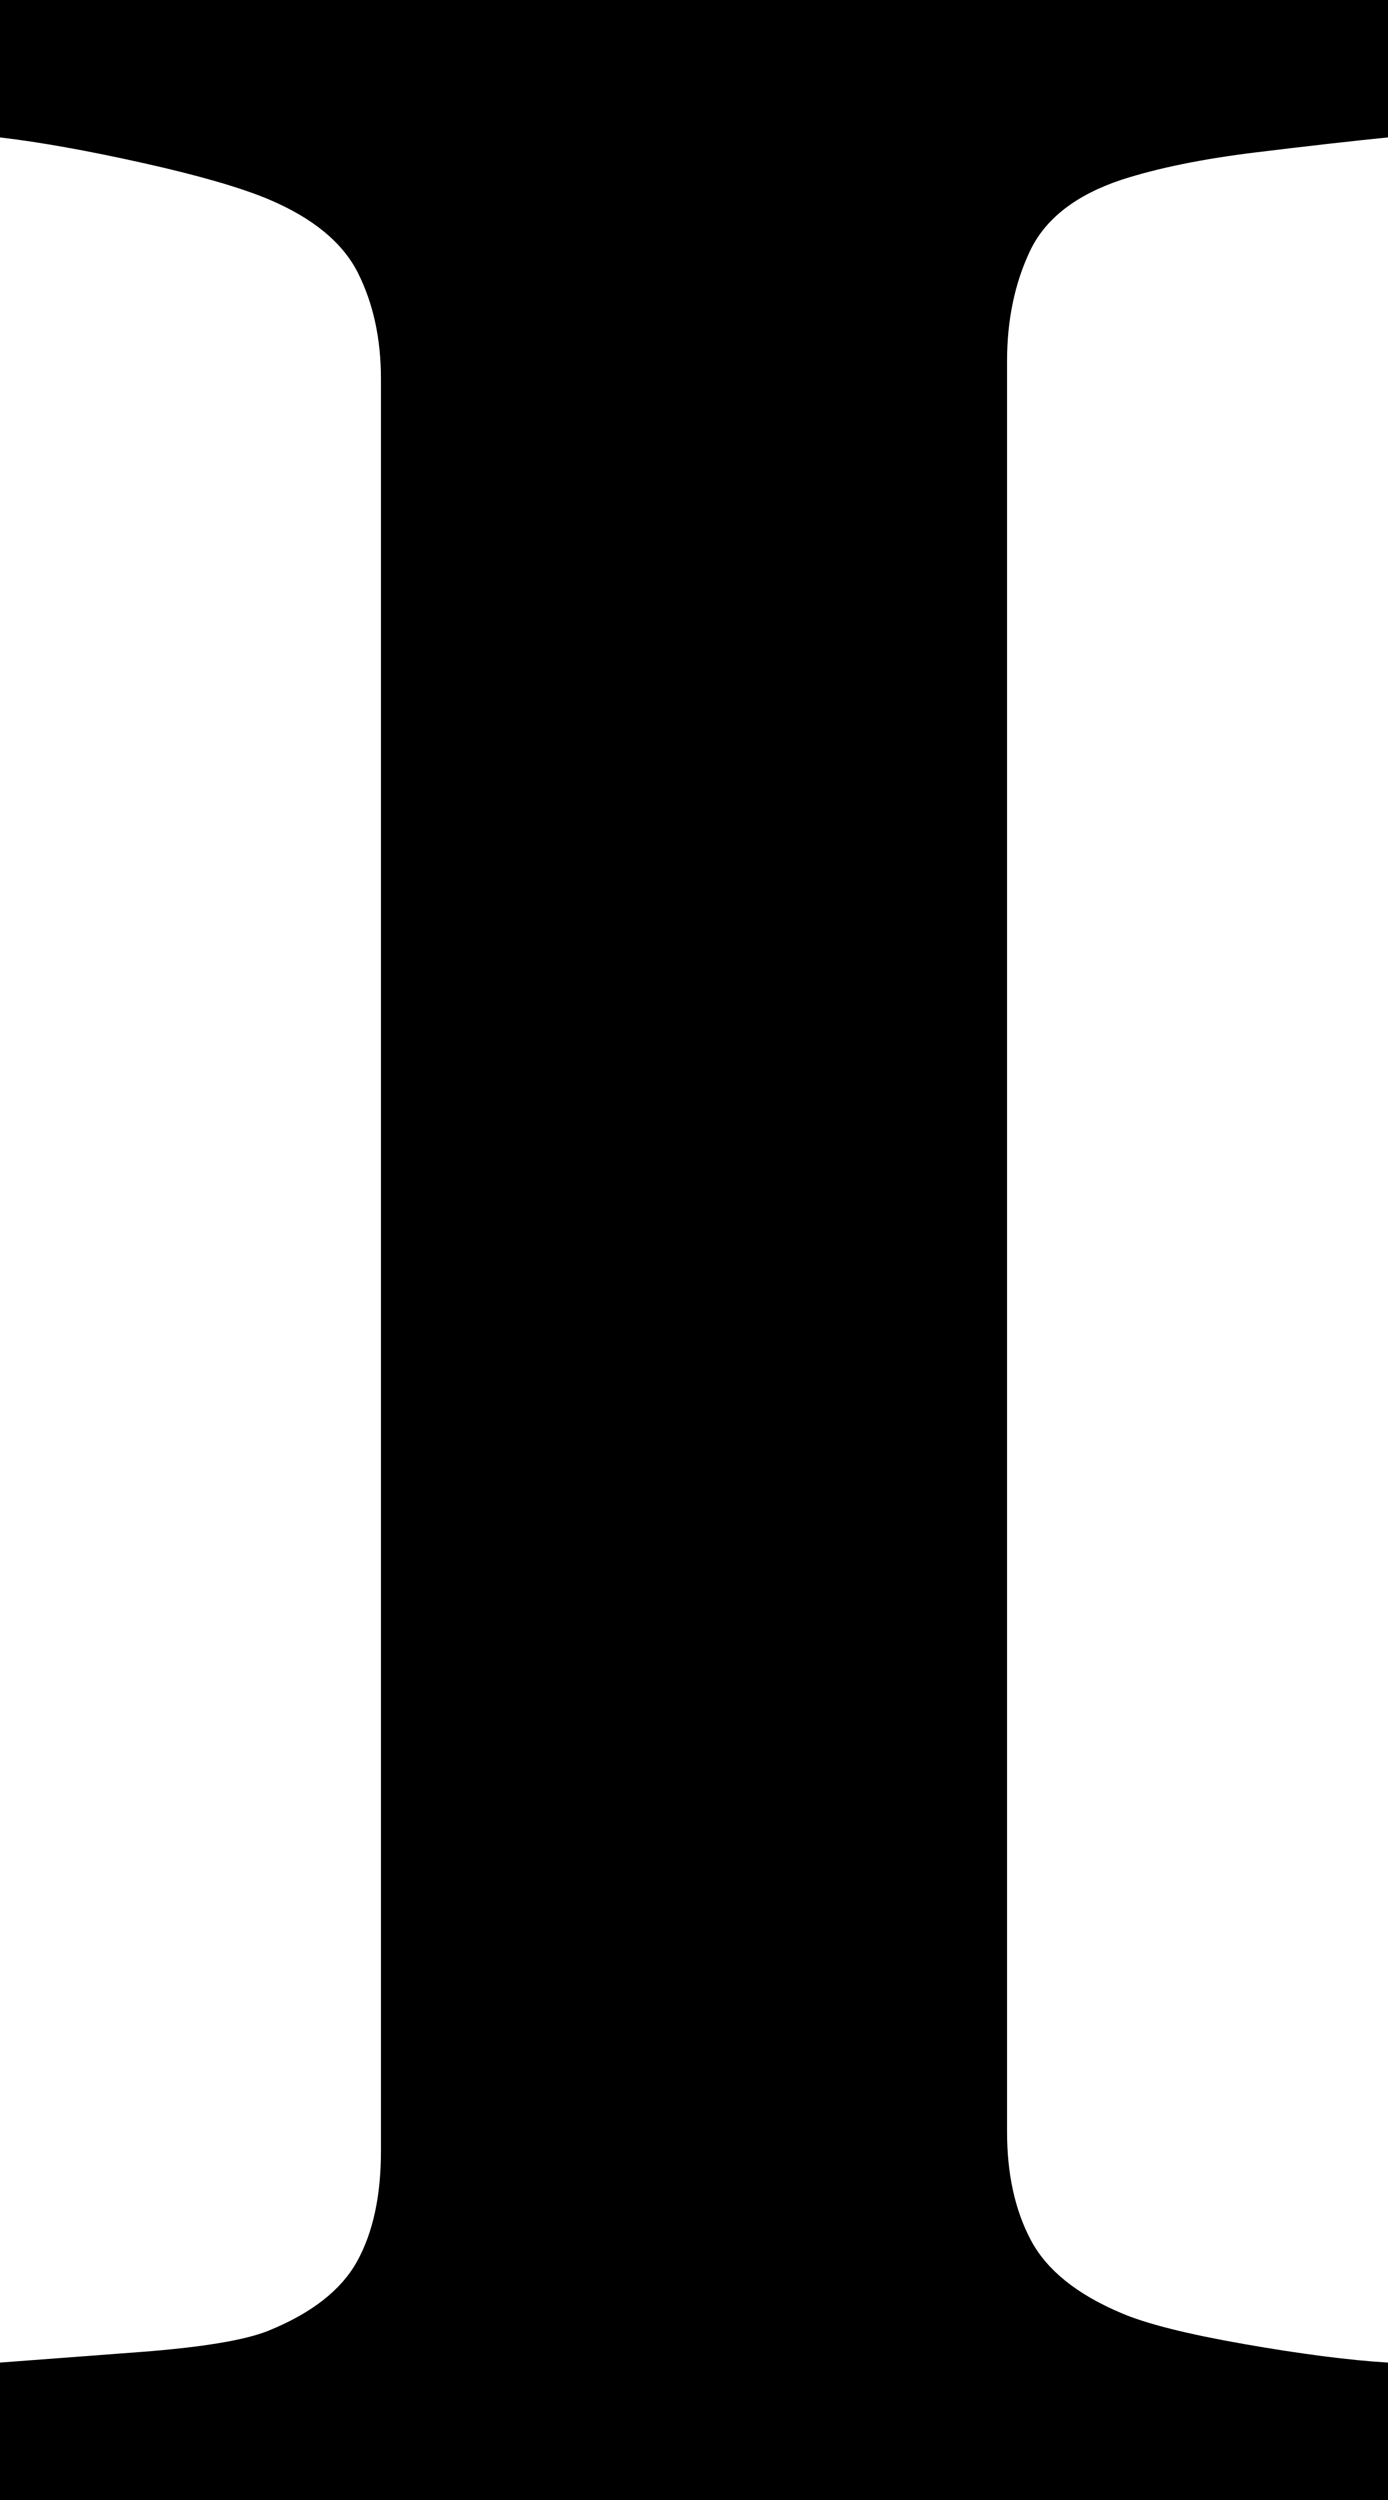
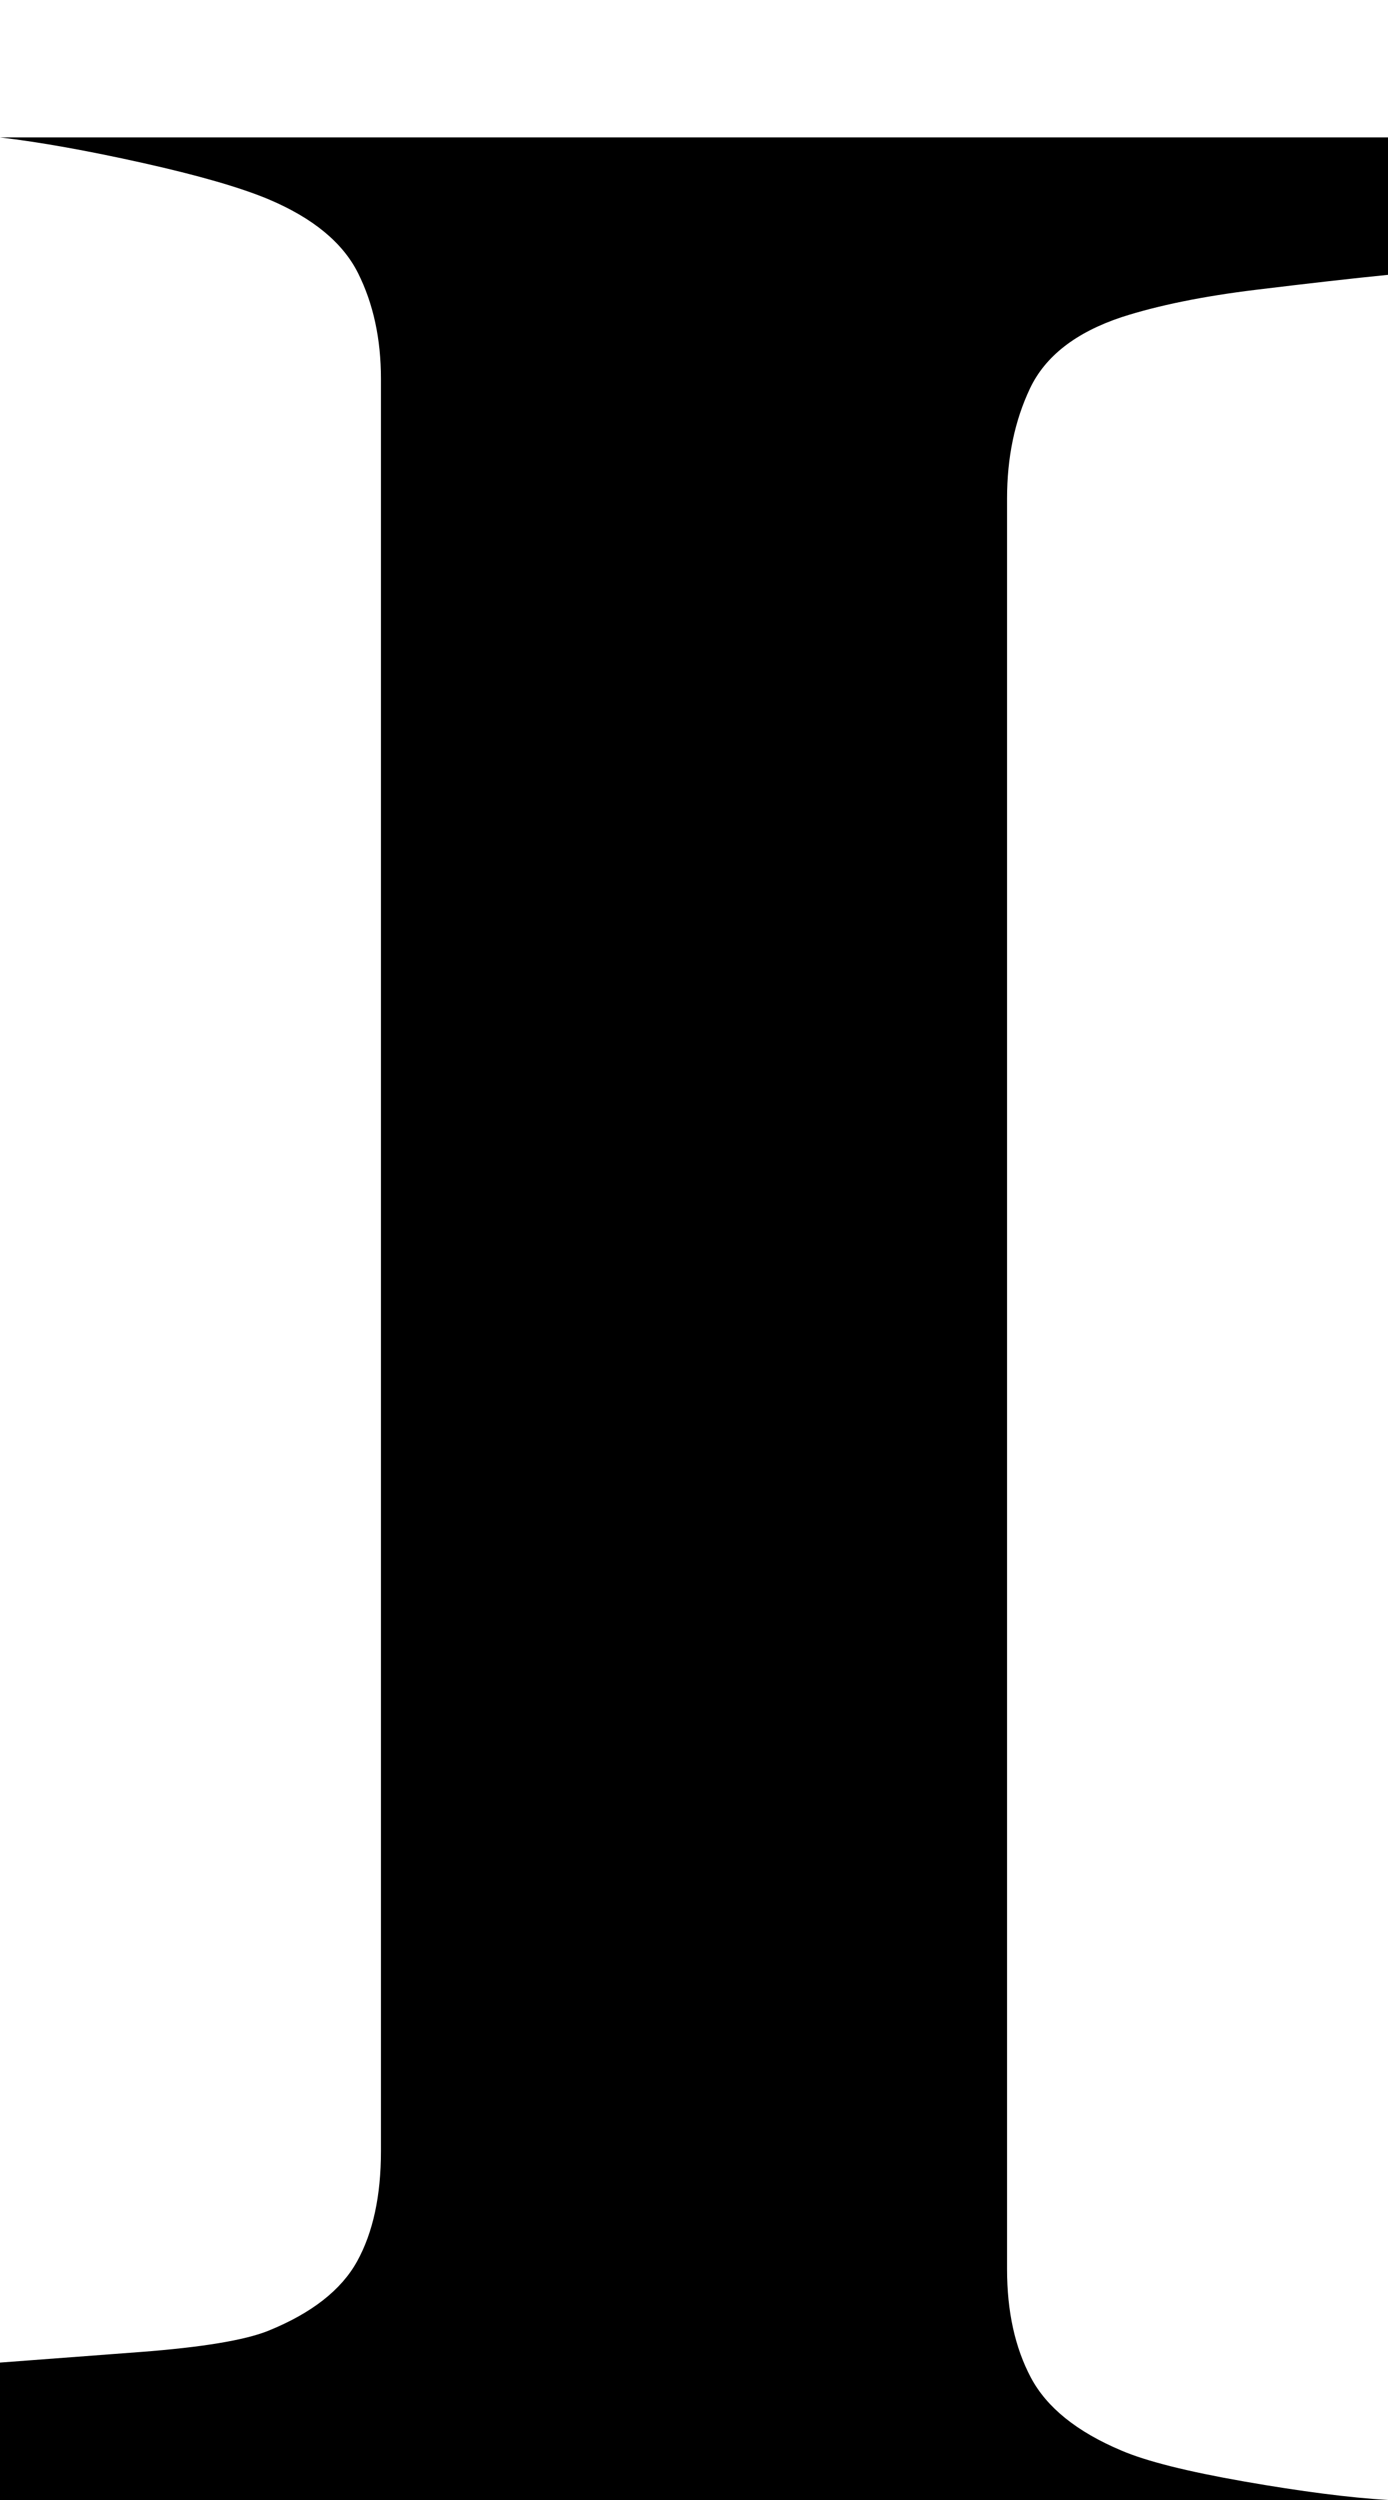
<svg xmlns="http://www.w3.org/2000/svg" viewBox="0 0 450 810" preserveAspectRatio="xMinYMin meet">
  <g fill="none">
-     <path d="M450 810H0v-44.524c10.292-.761 25.445-1.903 45.457-3.425 20.013-1.522 33.831-3.806 41.455-6.85 14.105-5.708 23.73-13.224 28.876-22.548 5.146-9.323 7.719-21.215 7.719-35.676v-574.25c0-12.938-2.478-24.355-7.433-34.25-4.956-9.894-14.676-17.885-29.162-23.974-9.148-3.805-22.68-7.706-40.597-11.702C28.4 48.805 12.961 46.047 0 44.524V0h450v44.524c-11.436 1.142-25.73 2.76-42.884 4.852-17.154 2.093-31.64 5.043-43.457 8.848-14.866 4.947-24.777 12.653-29.733 23.118-4.955 10.466-7.433 22.358-7.433 35.677v573.679c0 13.7 2.573 25.401 7.72 35.105 5.145 9.704 14.961 17.6 29.446 23.69 8.006 3.425 21.252 6.754 39.74 9.989 18.488 3.235 34.022 5.233 46.601 5.994V810z" id="I" fill="#000" />
+     <path d="M450 810H0v-44.524c10.292-.761 25.445-1.903 45.457-3.425 20.013-1.522 33.831-3.806 41.455-6.85 14.105-5.708 23.73-13.224 28.876-22.548 5.146-9.323 7.719-21.215 7.719-35.676v-574.25c0-12.938-2.478-24.355-7.433-34.25-4.956-9.894-14.676-17.885-29.162-23.974-9.148-3.805-22.68-7.706-40.597-11.702C28.4 48.805 12.961 46.047 0 44.524h450v44.524c-11.436 1.142-25.73 2.76-42.884 4.852-17.154 2.093-31.64 5.043-43.457 8.848-14.866 4.947-24.777 12.653-29.733 23.118-4.955 10.466-7.433 22.358-7.433 35.677v573.679c0 13.7 2.573 25.401 7.72 35.105 5.145 9.704 14.961 17.6 29.446 23.69 8.006 3.425 21.252 6.754 39.74 9.989 18.488 3.235 34.022 5.233 46.601 5.994V810z" id="I" fill="#000" />
  </g>
</svg>